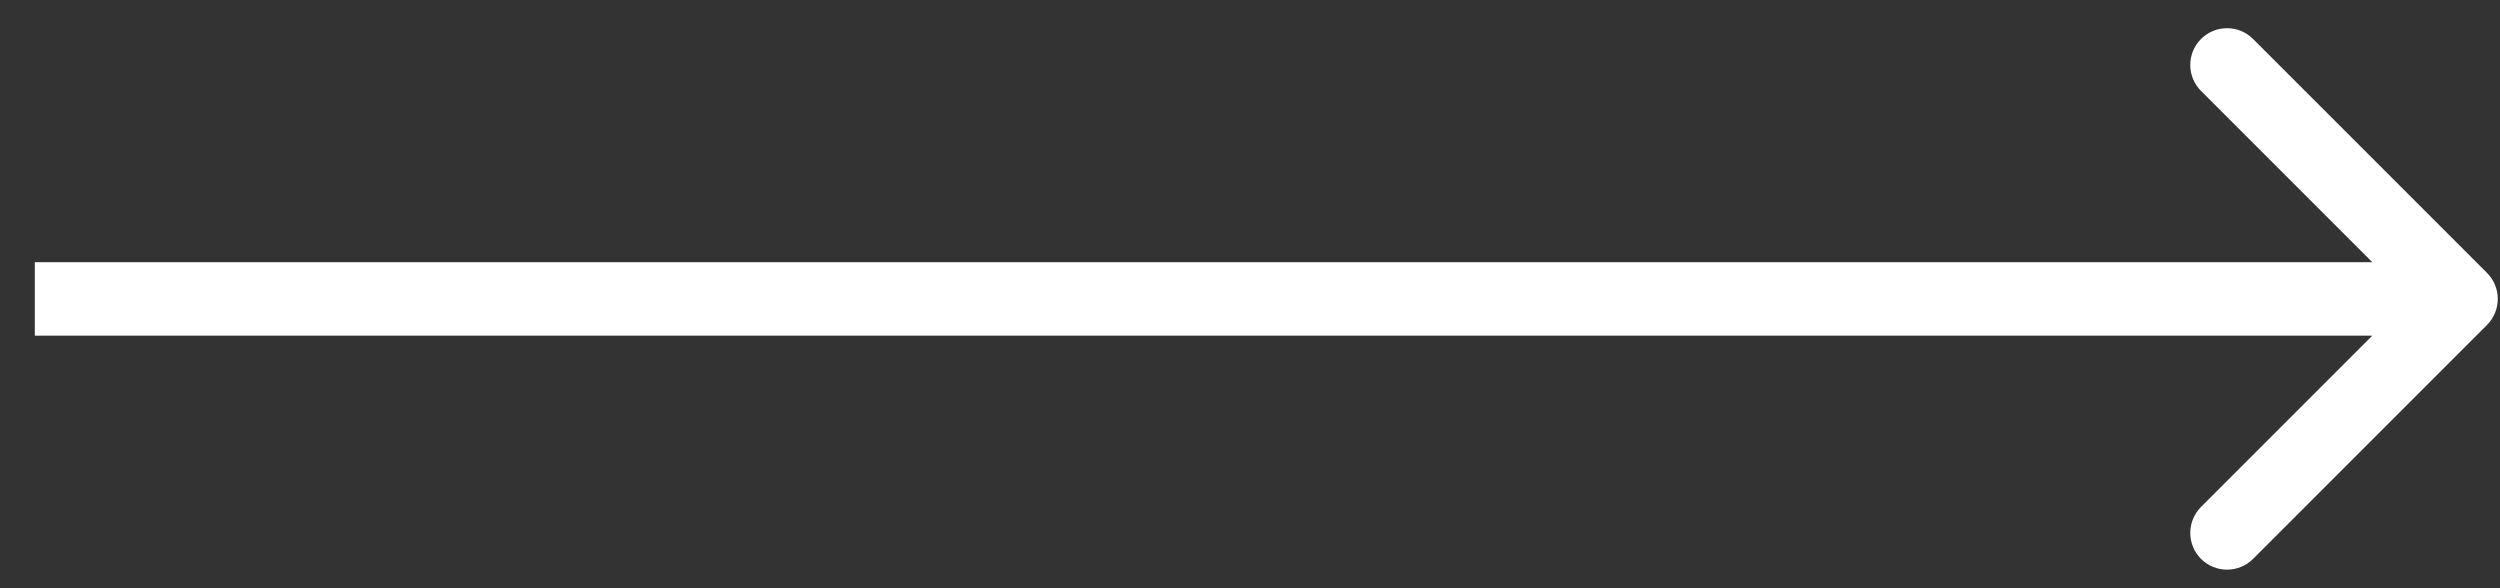
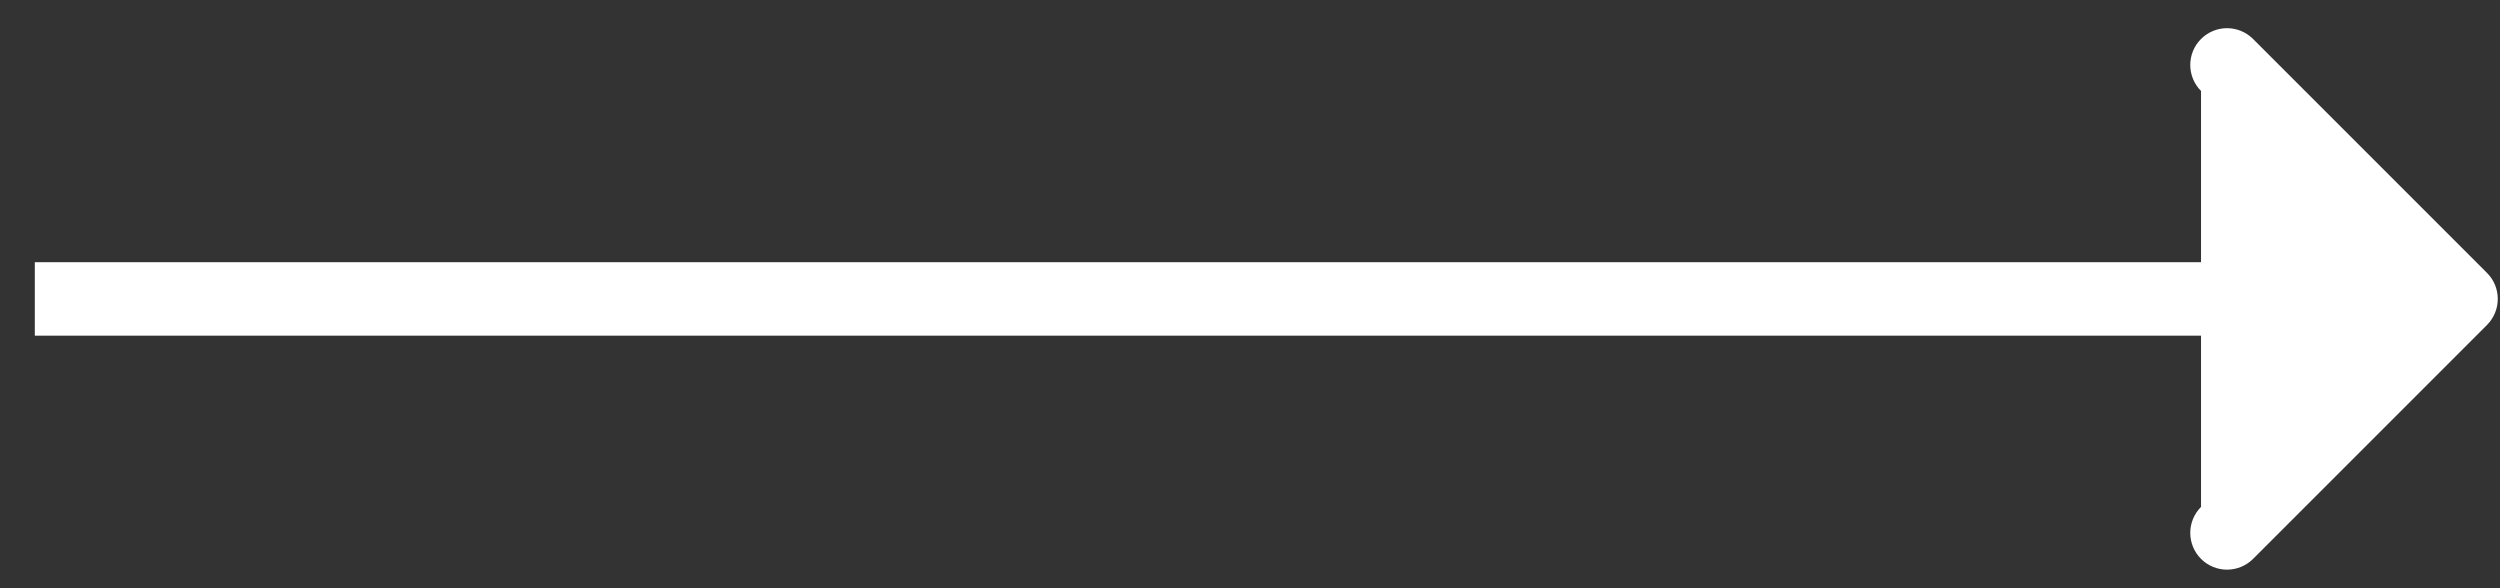
<svg xmlns="http://www.w3.org/2000/svg" width="68" height="16" viewBox="0 0 68 16" fill="none">
  <rect x="0" y="0" width="68" height="16" fill="#333333" stroke="none" />
-   <path d="M67.647 8.838C68.037 8.447 68.037 7.814 67.647 7.424L61.283 1.06C60.892 0.669 60.259 0.669 59.868 1.06C59.478 1.45 59.478 2.083 59.868 2.474L65.525 8.131L59.868 13.788C59.478 14.178 59.478 14.811 59.868 15.202C60.259 15.592 60.892 15.592 61.283 15.202L67.647 8.838ZM0.947 9.131L66.939 9.131L66.939 7.131L0.947 7.131L0.947 9.131Z" fill="white" />
+   <path d="M67.647 8.838C68.037 8.447 68.037 7.814 67.647 7.424L61.283 1.06C60.892 0.669 60.259 0.669 59.868 1.06C59.478 1.45 59.478 2.083 59.868 2.474L59.868 13.788C59.478 14.178 59.478 14.811 59.868 15.202C60.259 15.592 60.892 15.592 61.283 15.202L67.647 8.838ZM0.947 9.131L66.939 9.131L66.939 7.131L0.947 7.131L0.947 9.131Z" fill="white" />
</svg>